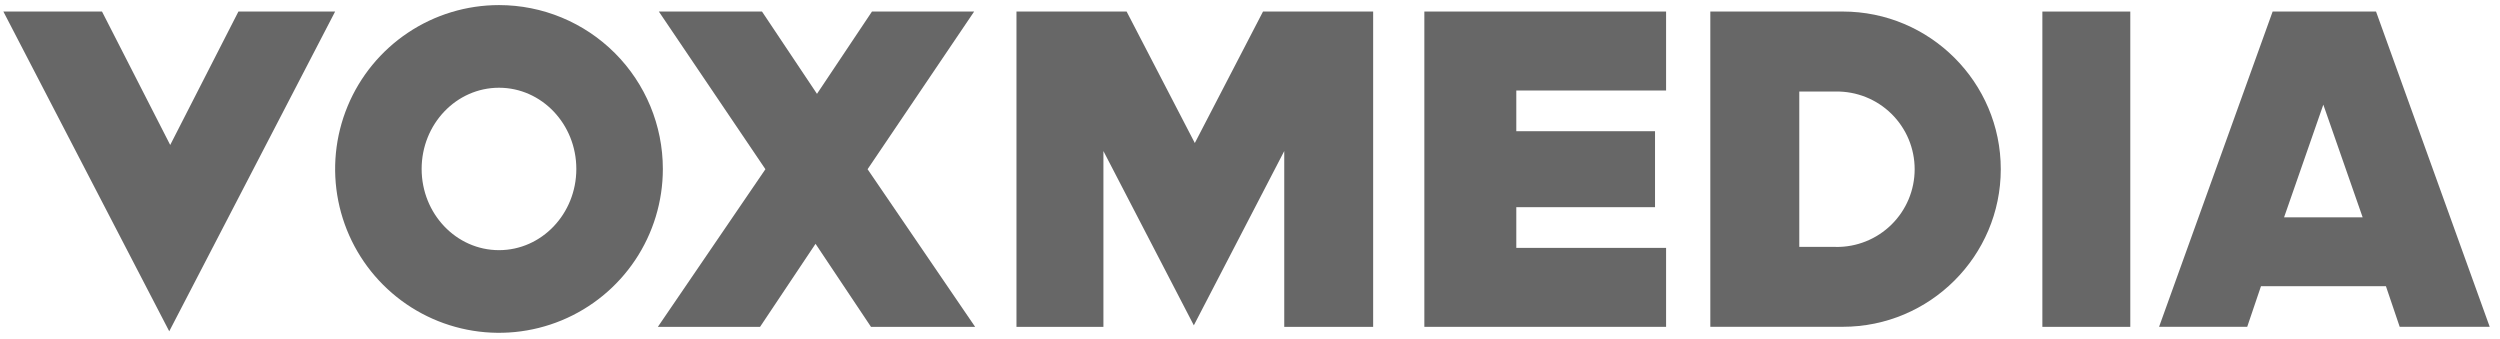
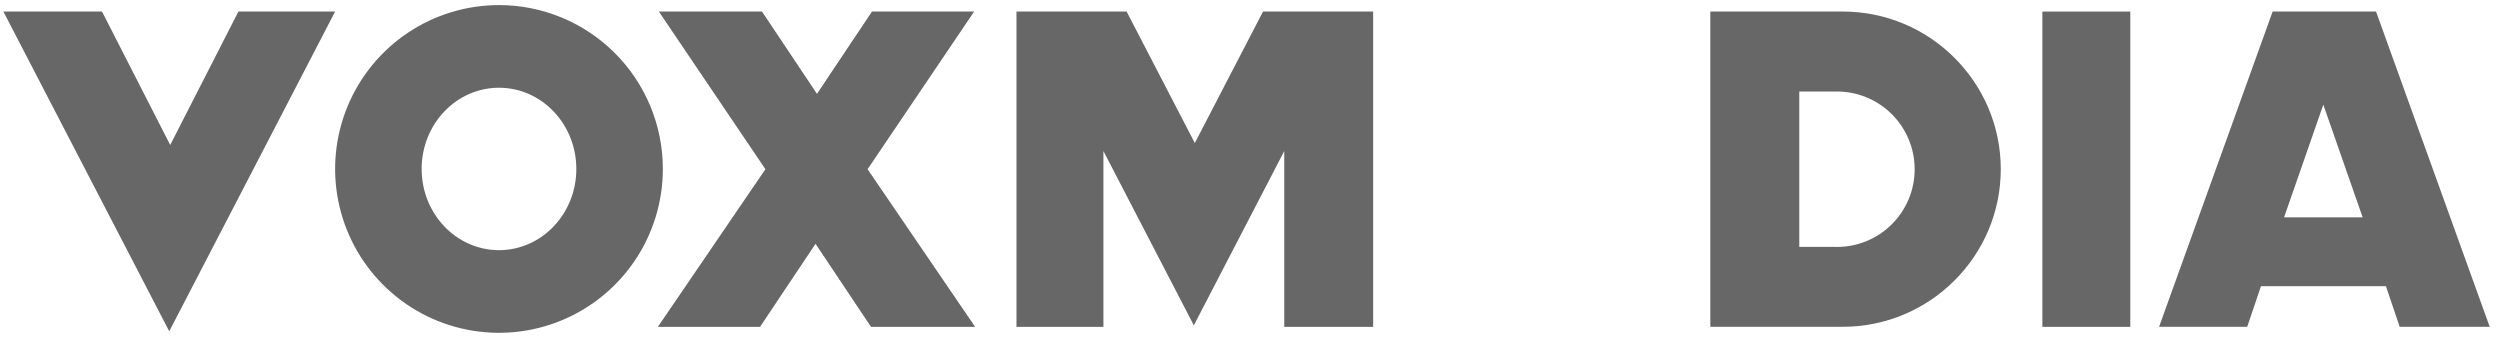
<svg xmlns="http://www.w3.org/2000/svg" width="177" height="24" viewBox="0 0 177 24" fill="none">
  <g clip-path="url(#clip0_2268_47067)">
    <path d="M35.329 0.36C33.034 0.36 30.791 1.04 28.883 2.315C26.975 3.59 25.488 5.402 24.61 7.522C23.732 9.642 23.502 11.975 23.95 14.225C24.398 16.475 25.503 18.543 27.125 20.165C28.748 21.788 30.815 22.893 33.065 23.34C35.316 23.788 37.648 23.558 39.768 22.68C41.888 21.802 43.7 20.315 44.975 18.407C46.25 16.499 46.93 14.256 46.93 11.962C46.93 8.885 45.708 5.934 43.532 3.758C41.356 1.583 38.406 0.36 35.329 0.36ZM35.329 17.711C32.305 17.711 29.852 15.137 29.852 11.962C29.852 8.786 32.305 6.212 35.329 6.212C38.353 6.212 40.804 8.786 40.804 11.962C40.804 15.137 38.352 17.711 35.329 17.711Z" fill="#676767" />
    <path d="M0.238 0.817L11.982 23.455L23.727 0.817H16.88L12.051 10.264L7.222 0.817H0.238Z" fill="#676767" />
    <path d="M150.825 0.818H144.6V23.141H150.825V0.818Z" fill="#676767" />
-     <path d="M117.959 6.408V0.817H100.844V23.14H117.959V17.55H107.354V14.668H117.176V9.29H107.354V6.408H117.959Z" fill="#676767" />
    <path d="M130.469 0.817H121.091V23.137H130.469C136.637 23.137 141.655 18.128 141.655 11.977C141.655 5.826 136.637 0.817 130.469 0.817ZM129.975 17.48H127.389V6.48H129.975C130.704 6.469 131.428 6.604 132.105 6.875C132.782 7.147 133.398 7.55 133.918 8.062C134.437 8.574 134.85 9.184 135.132 9.857C135.413 10.53 135.558 11.252 135.558 11.981C135.558 12.711 135.413 13.433 135.132 14.106C134.85 14.778 134.437 15.389 133.918 15.9C133.398 16.412 132.782 16.816 132.105 17.087C131.428 17.359 130.704 17.494 129.975 17.483" fill="#676767" />
    <path d="M90.925 10.694V23.14H97.219V0.818H89.421L84.593 10.126L79.765 0.818H71.966V23.14H78.122V10.694L84.523 23.034L90.925 10.694Z" fill="#676767" />
    <path d="M57.74 17.262L61.666 23.141H69.039L61.425 11.98L68.969 0.818H61.735L57.808 6.696H57.877L53.95 0.818H46.647L54.191 11.98L46.577 23.141H53.812L57.74 17.262Z" fill="#676767" />
    <path d="M161.713 15.385L164.491 7.41L167.275 15.385H161.713ZM168.223 0.817H160.903L152.863 23.137H159.103L160.077 20.264H168.924L169.898 23.137H176.271L168.223 0.817Z" fill="#676767" />
  </g>
  <defs>
    <clipPath id="clip0_2268_47067">
      <rect width="176.16" height="24" fill="white" transform="translate(0.211)" />
    </clipPath>
  </defs>
</svg>